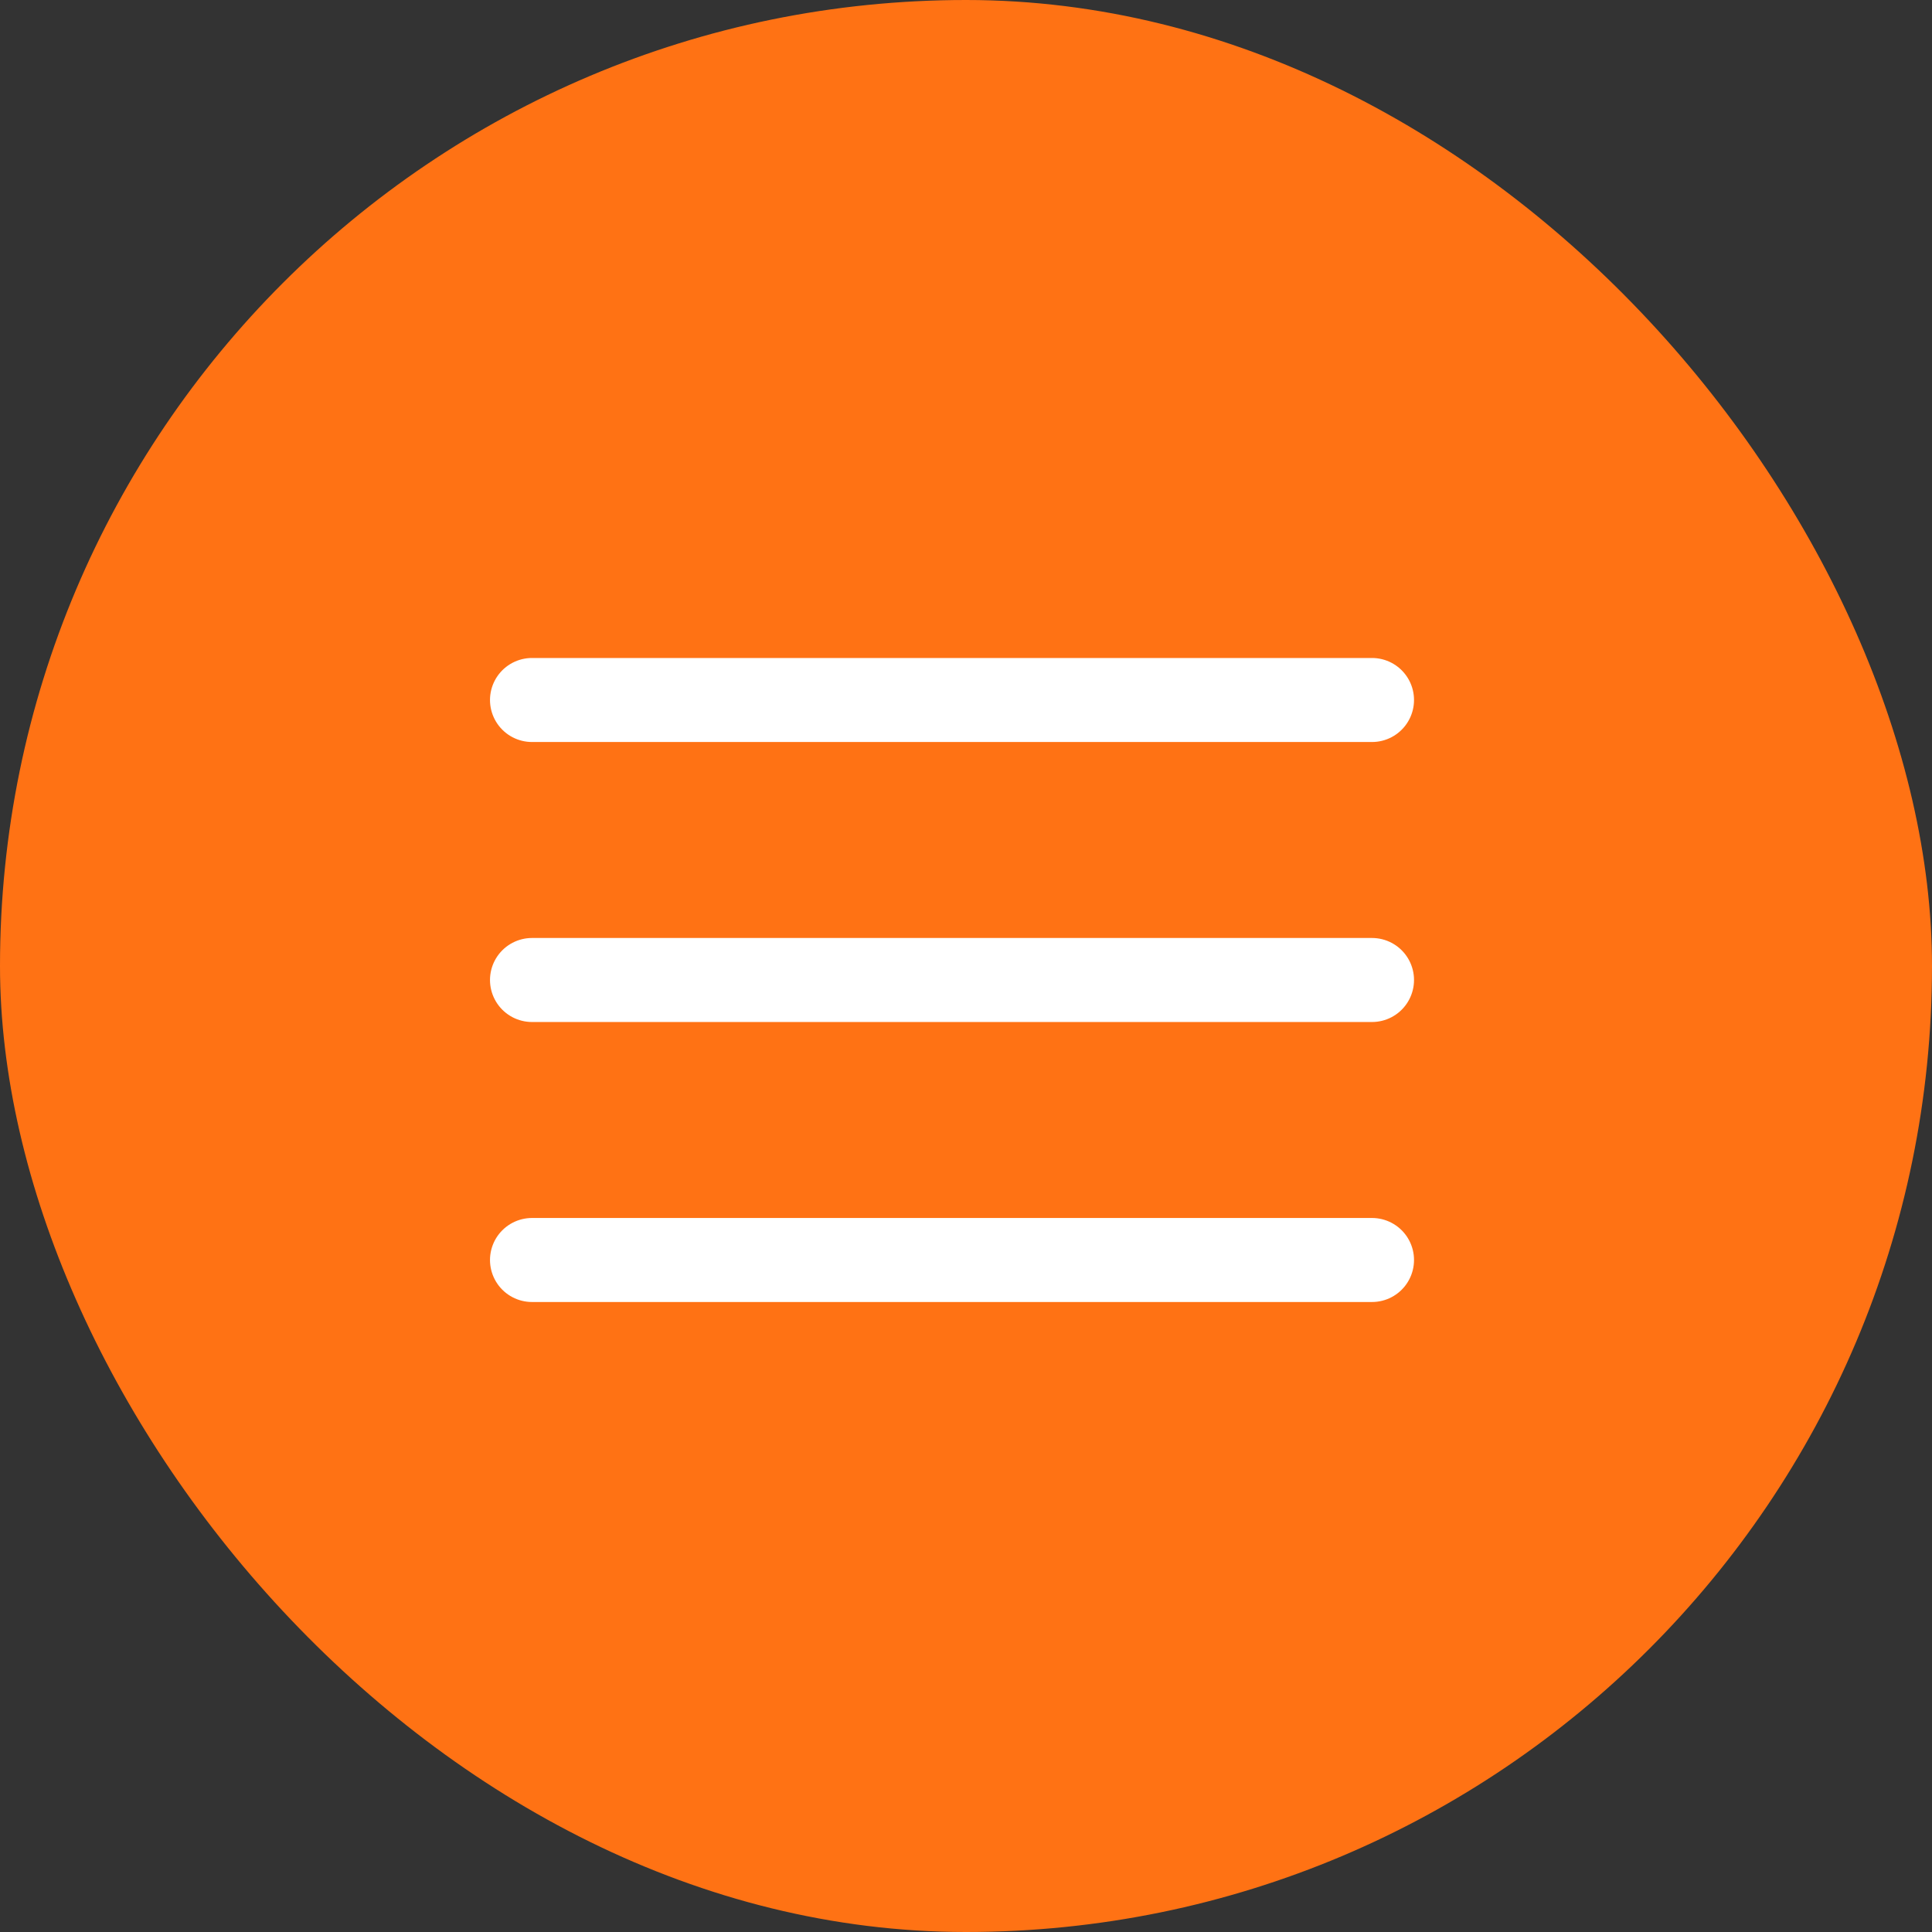
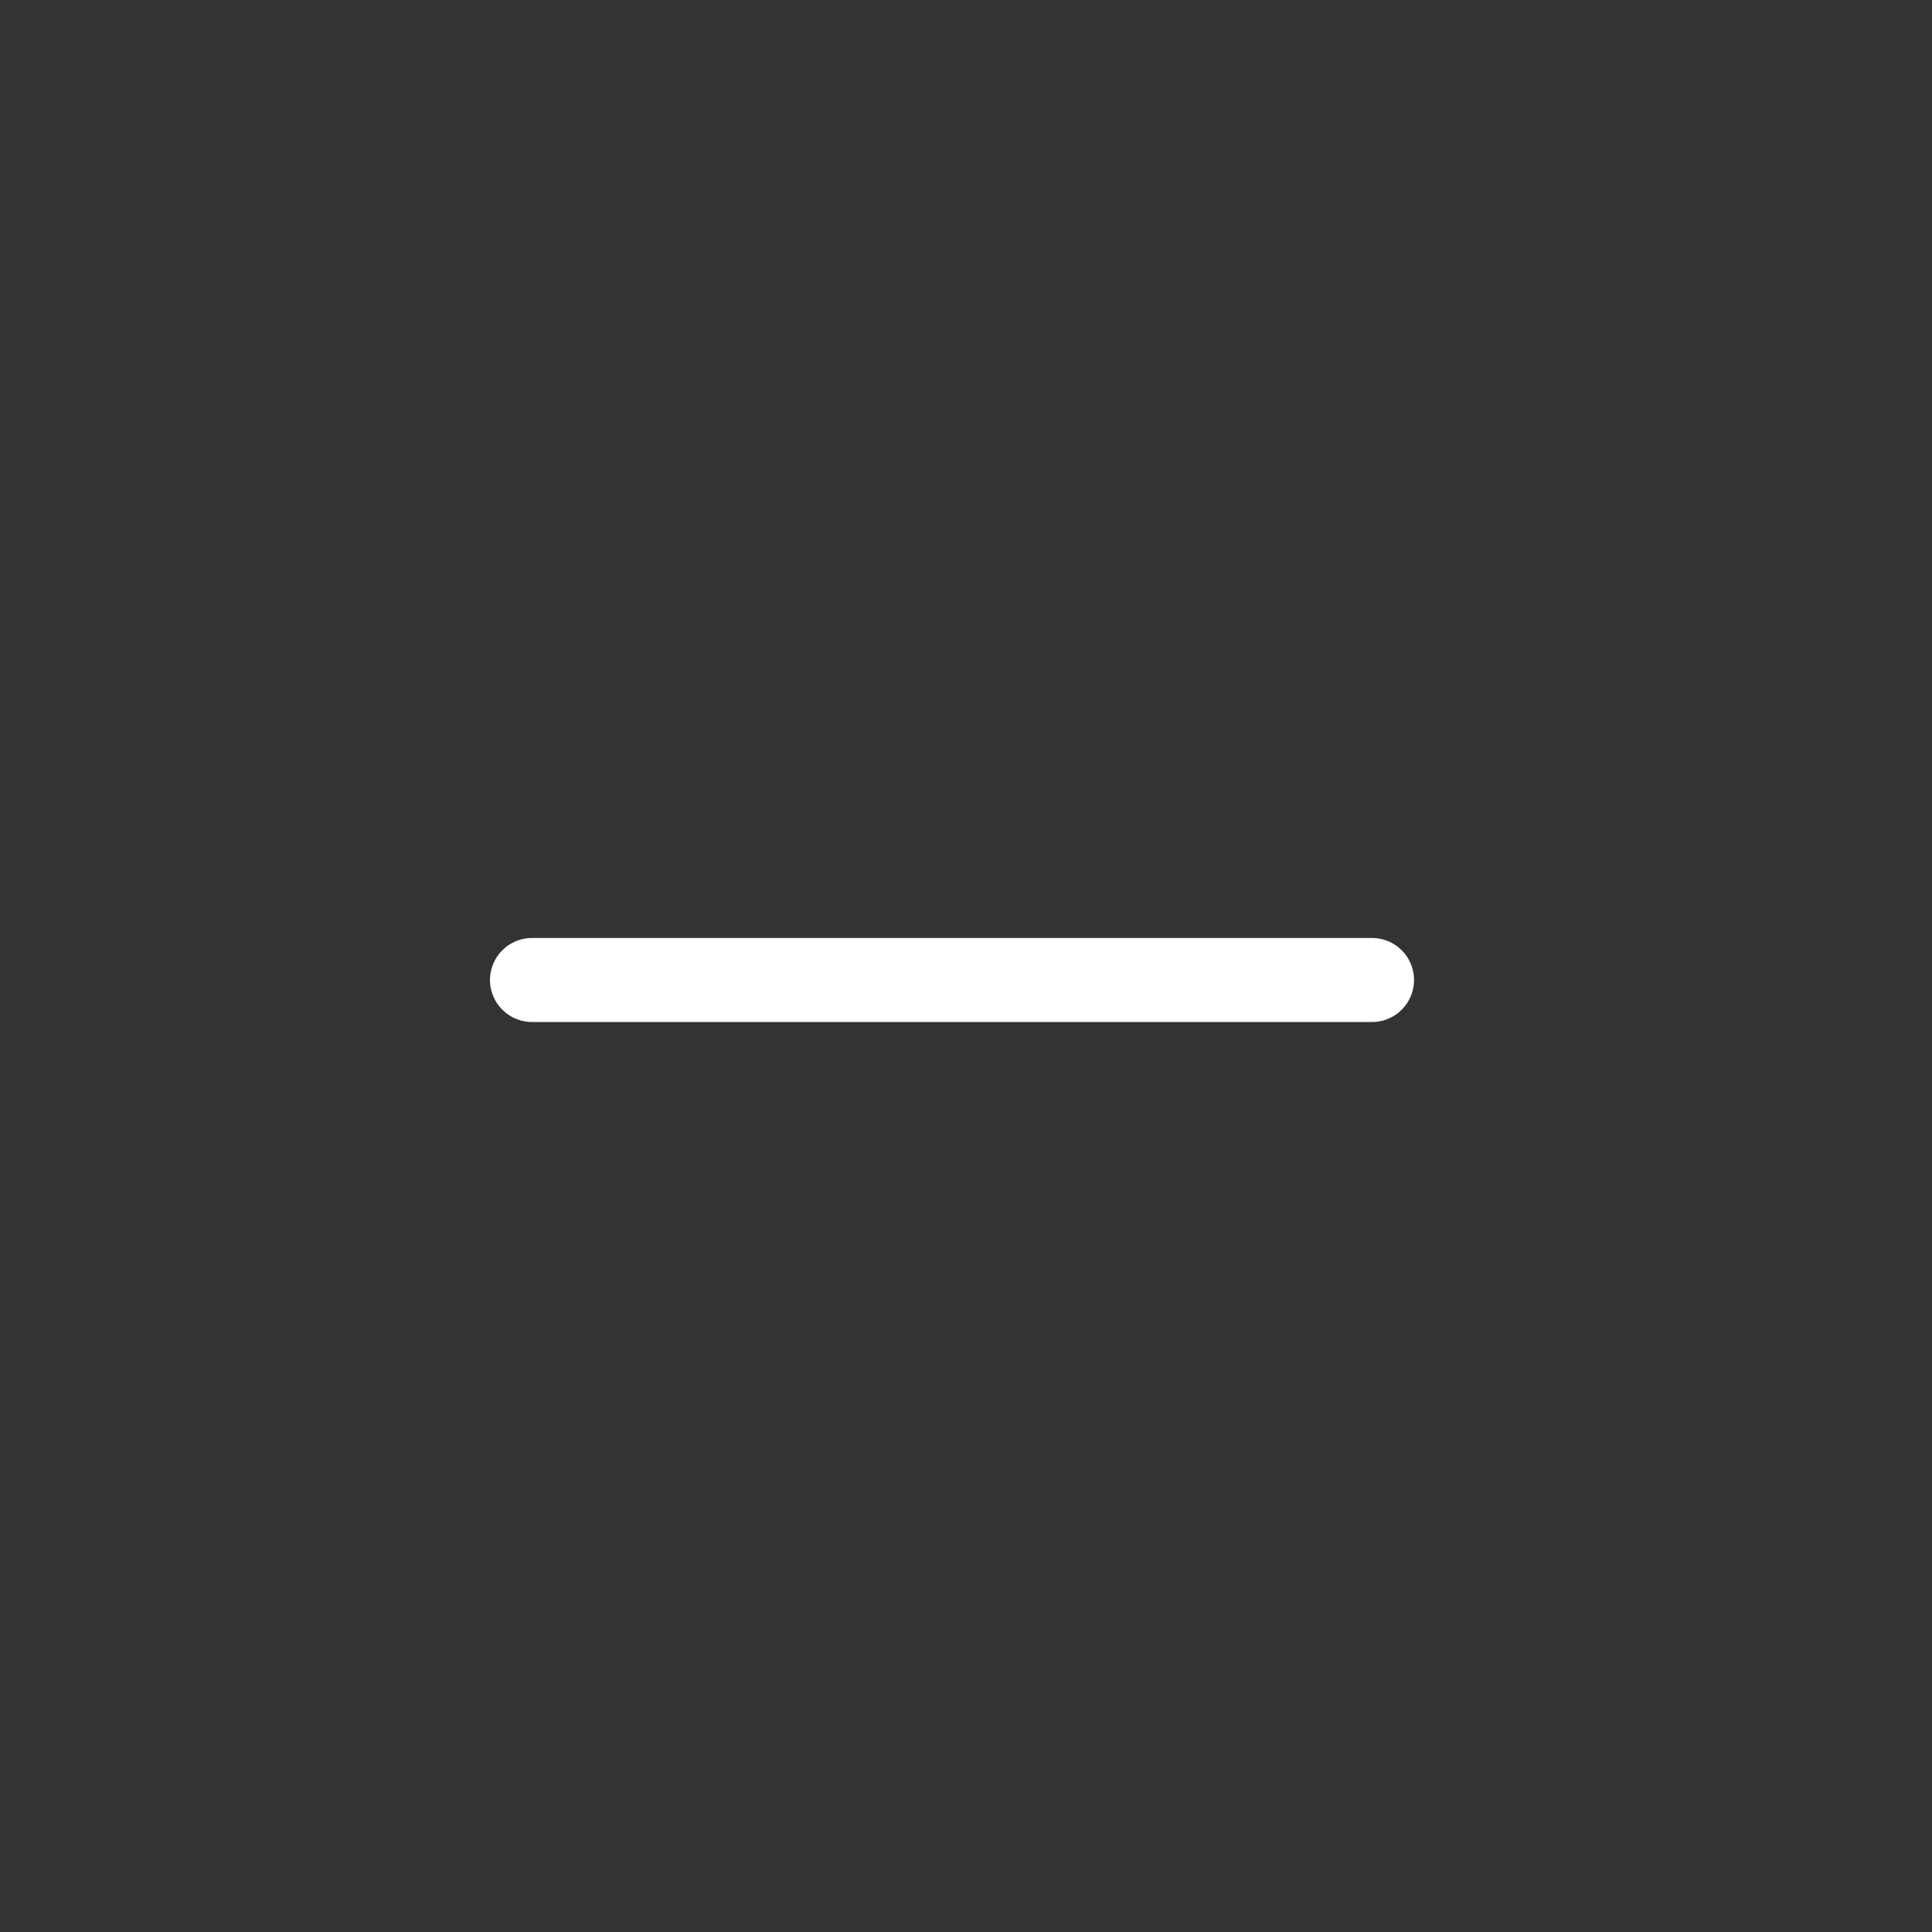
<svg xmlns="http://www.w3.org/2000/svg" width="41" height="41" viewBox="0 0 41 41" fill="none">
  <rect x="0" y="0" width="41" height="41" fill="#333333" stroke="none" />
-   <rect width="41" height="41" rx="20.5" fill="#FF7214" />
-   <path d="M11.29 14.855H29.116" stroke="white" stroke-width="1.783" stroke-linecap="round" />
  <path d="M11.29 20.797H29.116" stroke="white" stroke-width="1.783" stroke-linecap="round" />
-   <path d="M11.29 26.739H29.116" stroke="white" stroke-width="1.783" stroke-linecap="round" />
</svg>